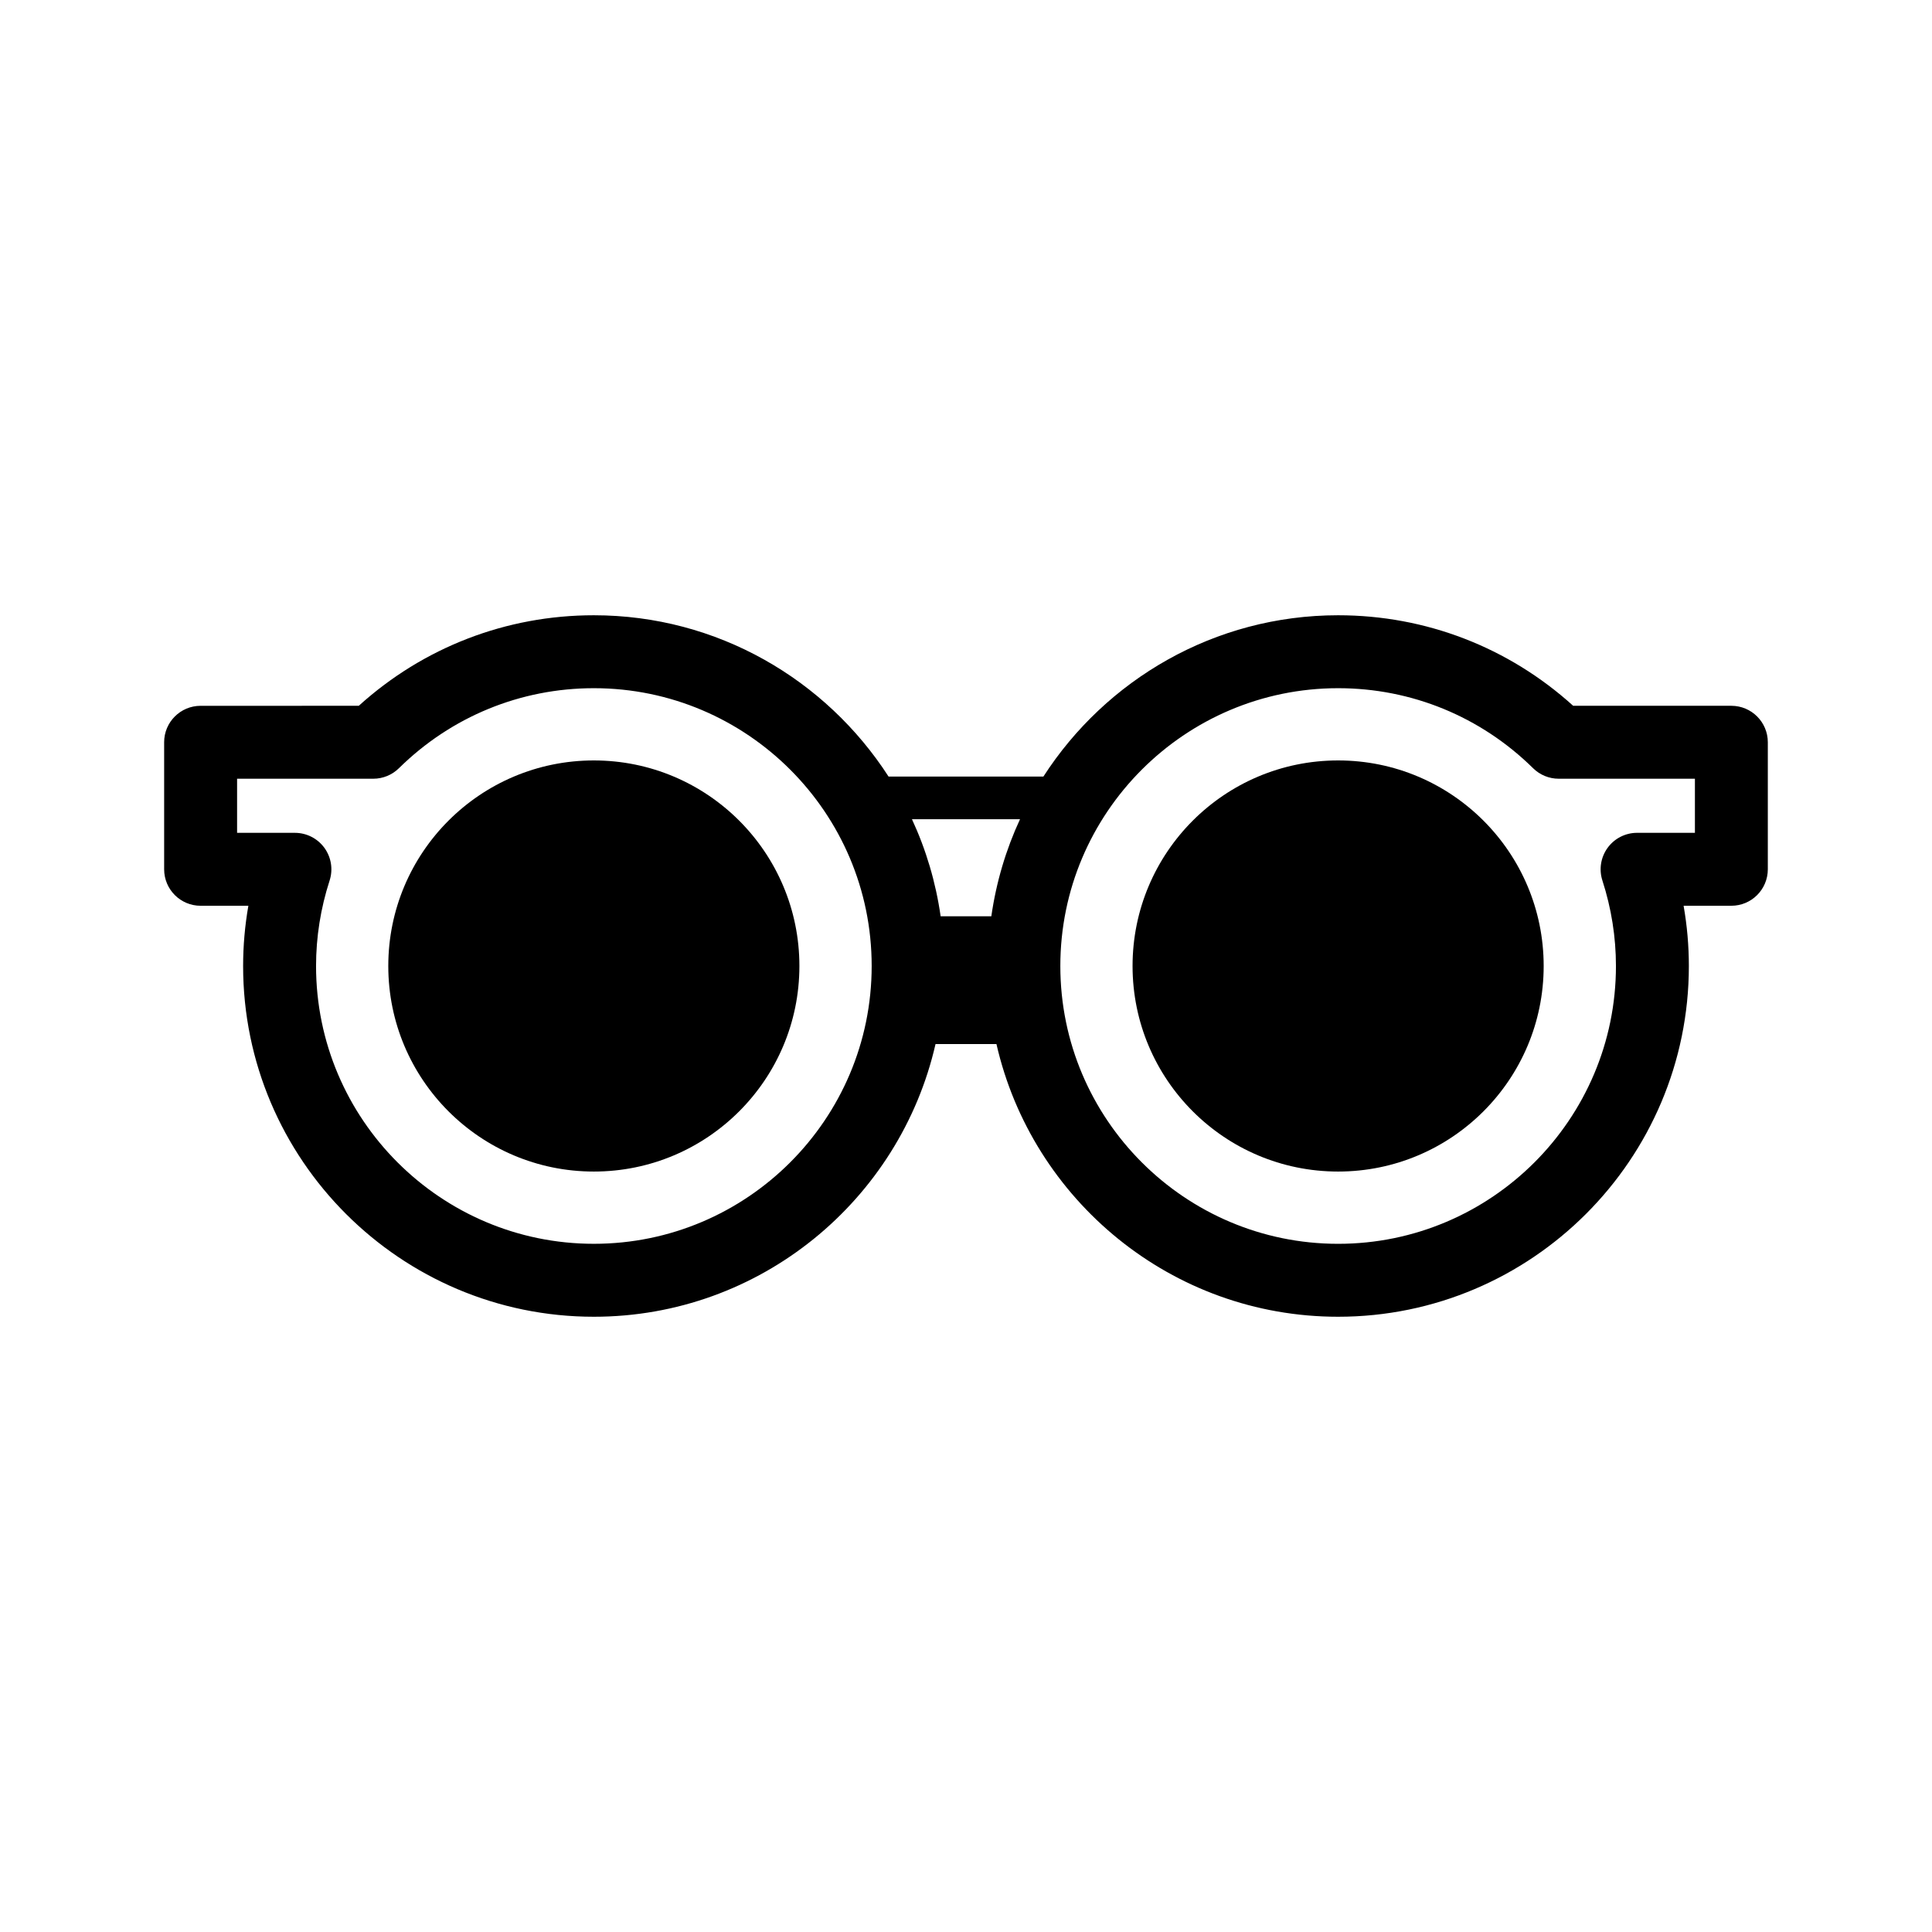
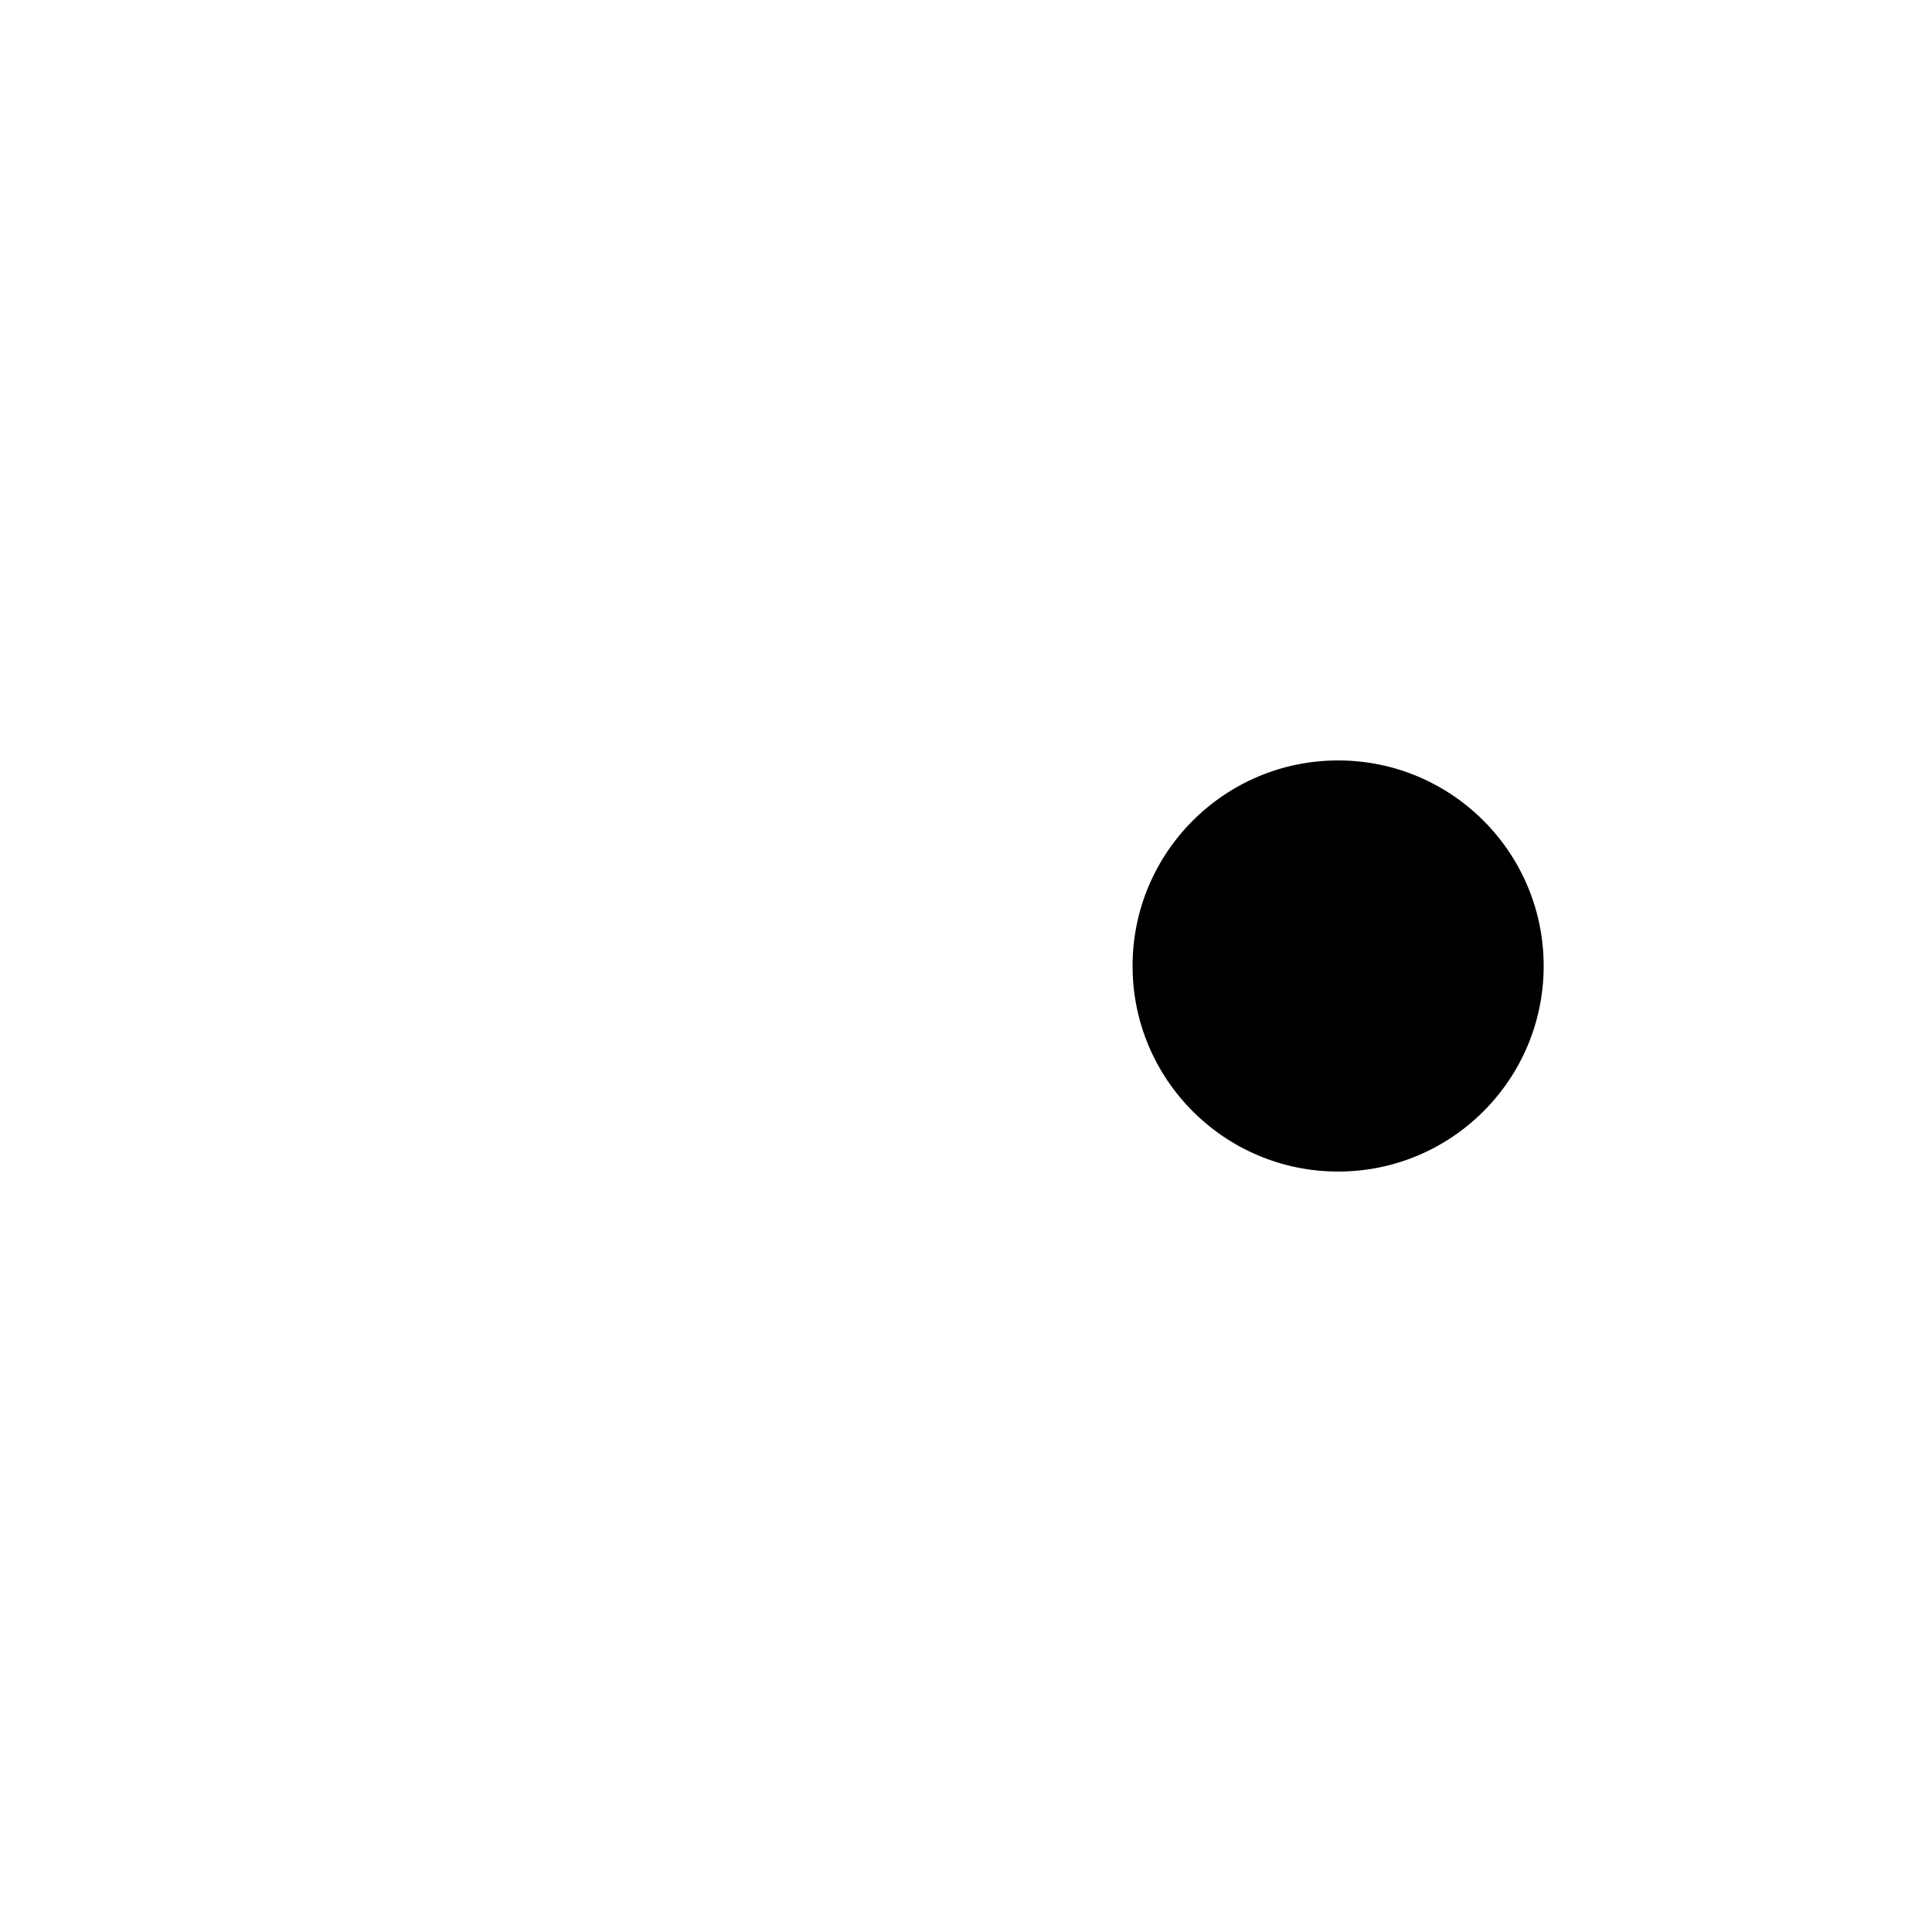
<svg xmlns="http://www.w3.org/2000/svg" fill="#000000" width="800px" height="800px" version="1.1" viewBox="144 144 512 512">
  <g>
-     <path d="m355.85 400c0 30.082-24.391 54.473-54.473 54.473-30.086 0-54.477-24.391-54.477-54.473 0-30.086 24.391-54.477 54.477-54.477 30.082 0 54.473 24.391 54.473 54.477" />
-     <path d="m187.5 340.71v33.664c0 5.336 4.328 9.664 9.664 9.664h12.656c-0.922 5.269-1.391 10.605-1.391 15.965 0 51.254 41.695 92.949 92.949 92.949 44.137 0 81.109-30.949 90.547-72.266h16.145c9.438 41.316 46.41 72.266 90.547 72.266 51.254 0 92.949-41.695 92.949-92.949 0-5.356-0.469-10.695-1.395-15.969h12.656c5.336 0 9.664-4.324 9.664-9.664v-33.664c0-5.336-4.324-9.664-9.664-9.664h-41.922c-17.125-15.504-39.09-23.992-62.289-23.992-32.754 0-61.543 17.07-78.102 42.742h-41.039c-16.559-25.668-45.348-42.742-78.102-42.742-23.199 0-45.164 8.488-62.289 23.992l-41.922 0.004c-5.336 0-9.664 4.324-9.664 9.664zm311.12-14.332c19.441 0 37.793 7.535 51.668 21.211 1.809 1.781 4.242 2.781 6.785 2.781h36.098v14.336h-15.324c-3.09 0-5.996 1.48-7.812 3.977-1.82 2.5-2.332 5.719-1.383 8.66 2.383 7.375 3.59 14.996 3.59 22.66 0 40.598-33.023 73.621-73.621 73.621s-73.621-33.023-73.621-73.621c-0.004-40.598 33.023-73.625 73.621-73.625zm-84.309 34.73c-3.719 8.027-6.301 16.656-7.598 25.719h-13.434c-1.293-9.062-3.879-17.691-7.598-25.719zm-207.48-10.738h36.098c2.539 0 4.977-1 6.785-2.781 13.875-13.676 32.223-21.211 51.668-21.211 40.598 0 73.621 33.023 73.621 73.621s-33.023 73.621-73.621 73.621c-40.598 0.004-73.625-33.02-73.625-73.617 0-7.664 1.207-15.285 3.594-22.656 0.949-2.941 0.438-6.16-1.383-8.66-1.82-2.5-4.723-3.977-7.812-3.977l-15.324-0.004z" />
    <path d="m553.09 400c0 30.082-24.391 54.473-54.473 54.473-30.086 0-54.477-24.391-54.477-54.473 0-30.086 24.391-54.477 54.477-54.477 30.082 0 54.473 24.391 54.473 54.477" />
  </g>
</svg>